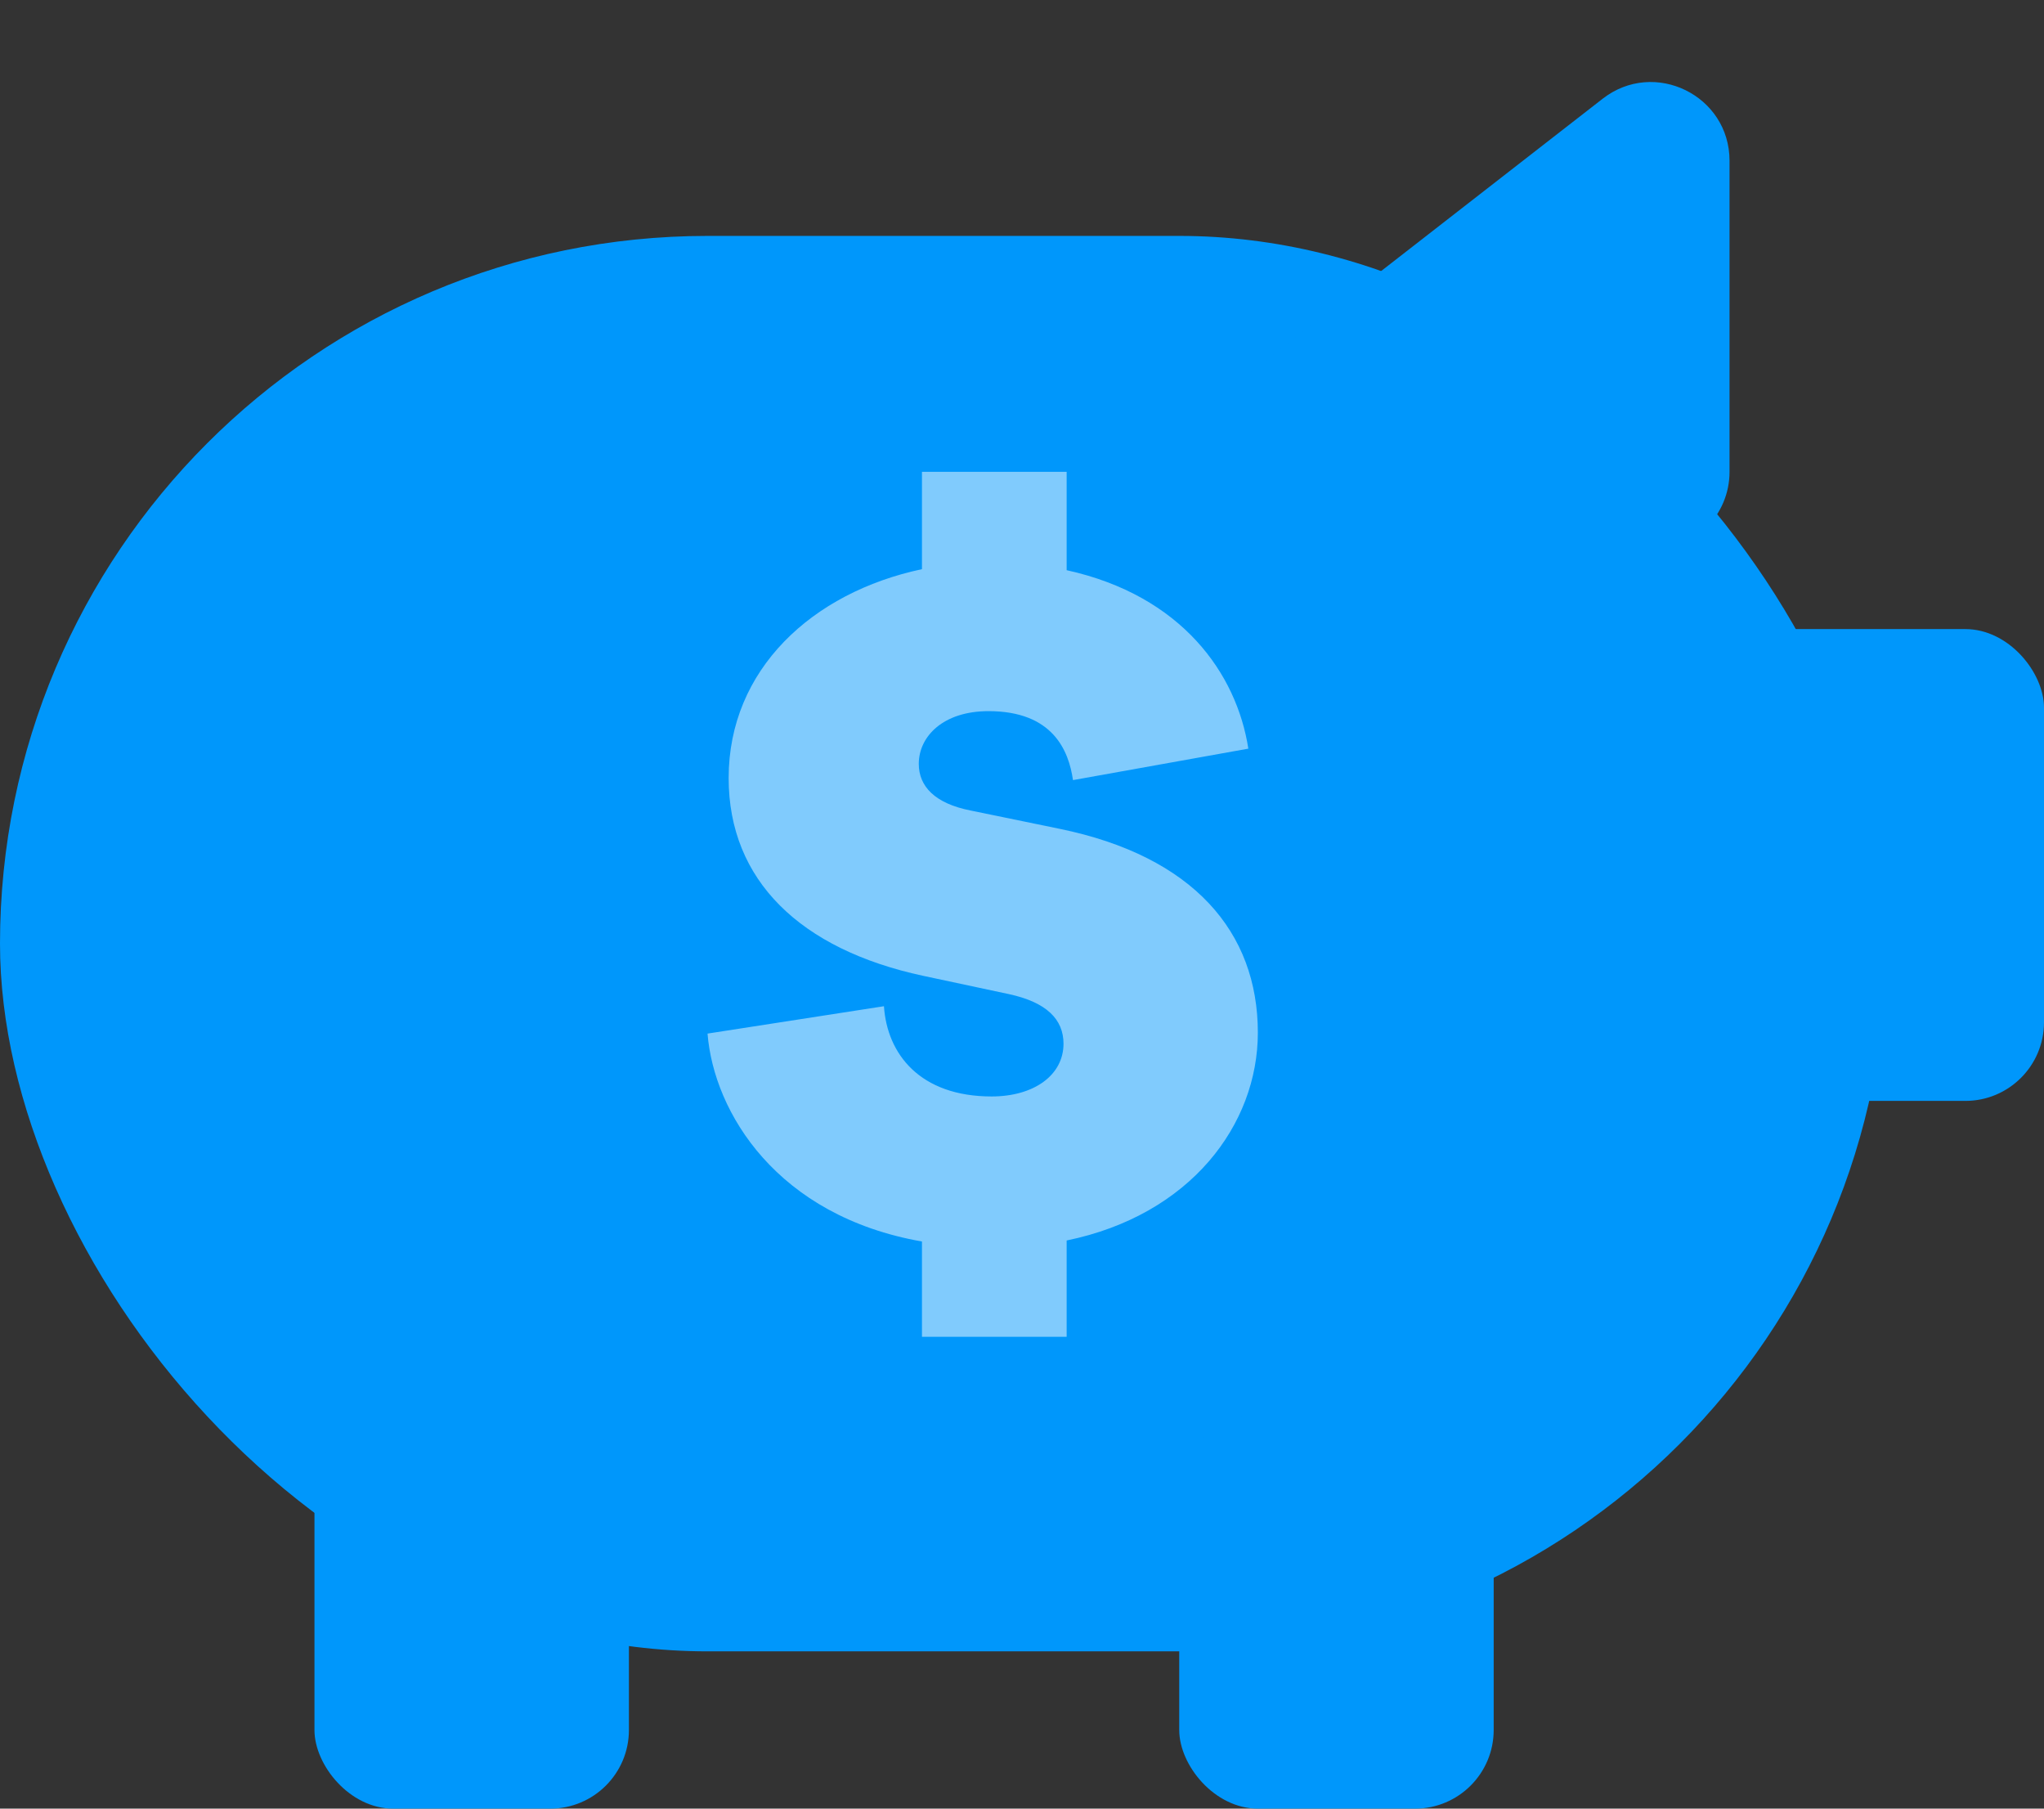
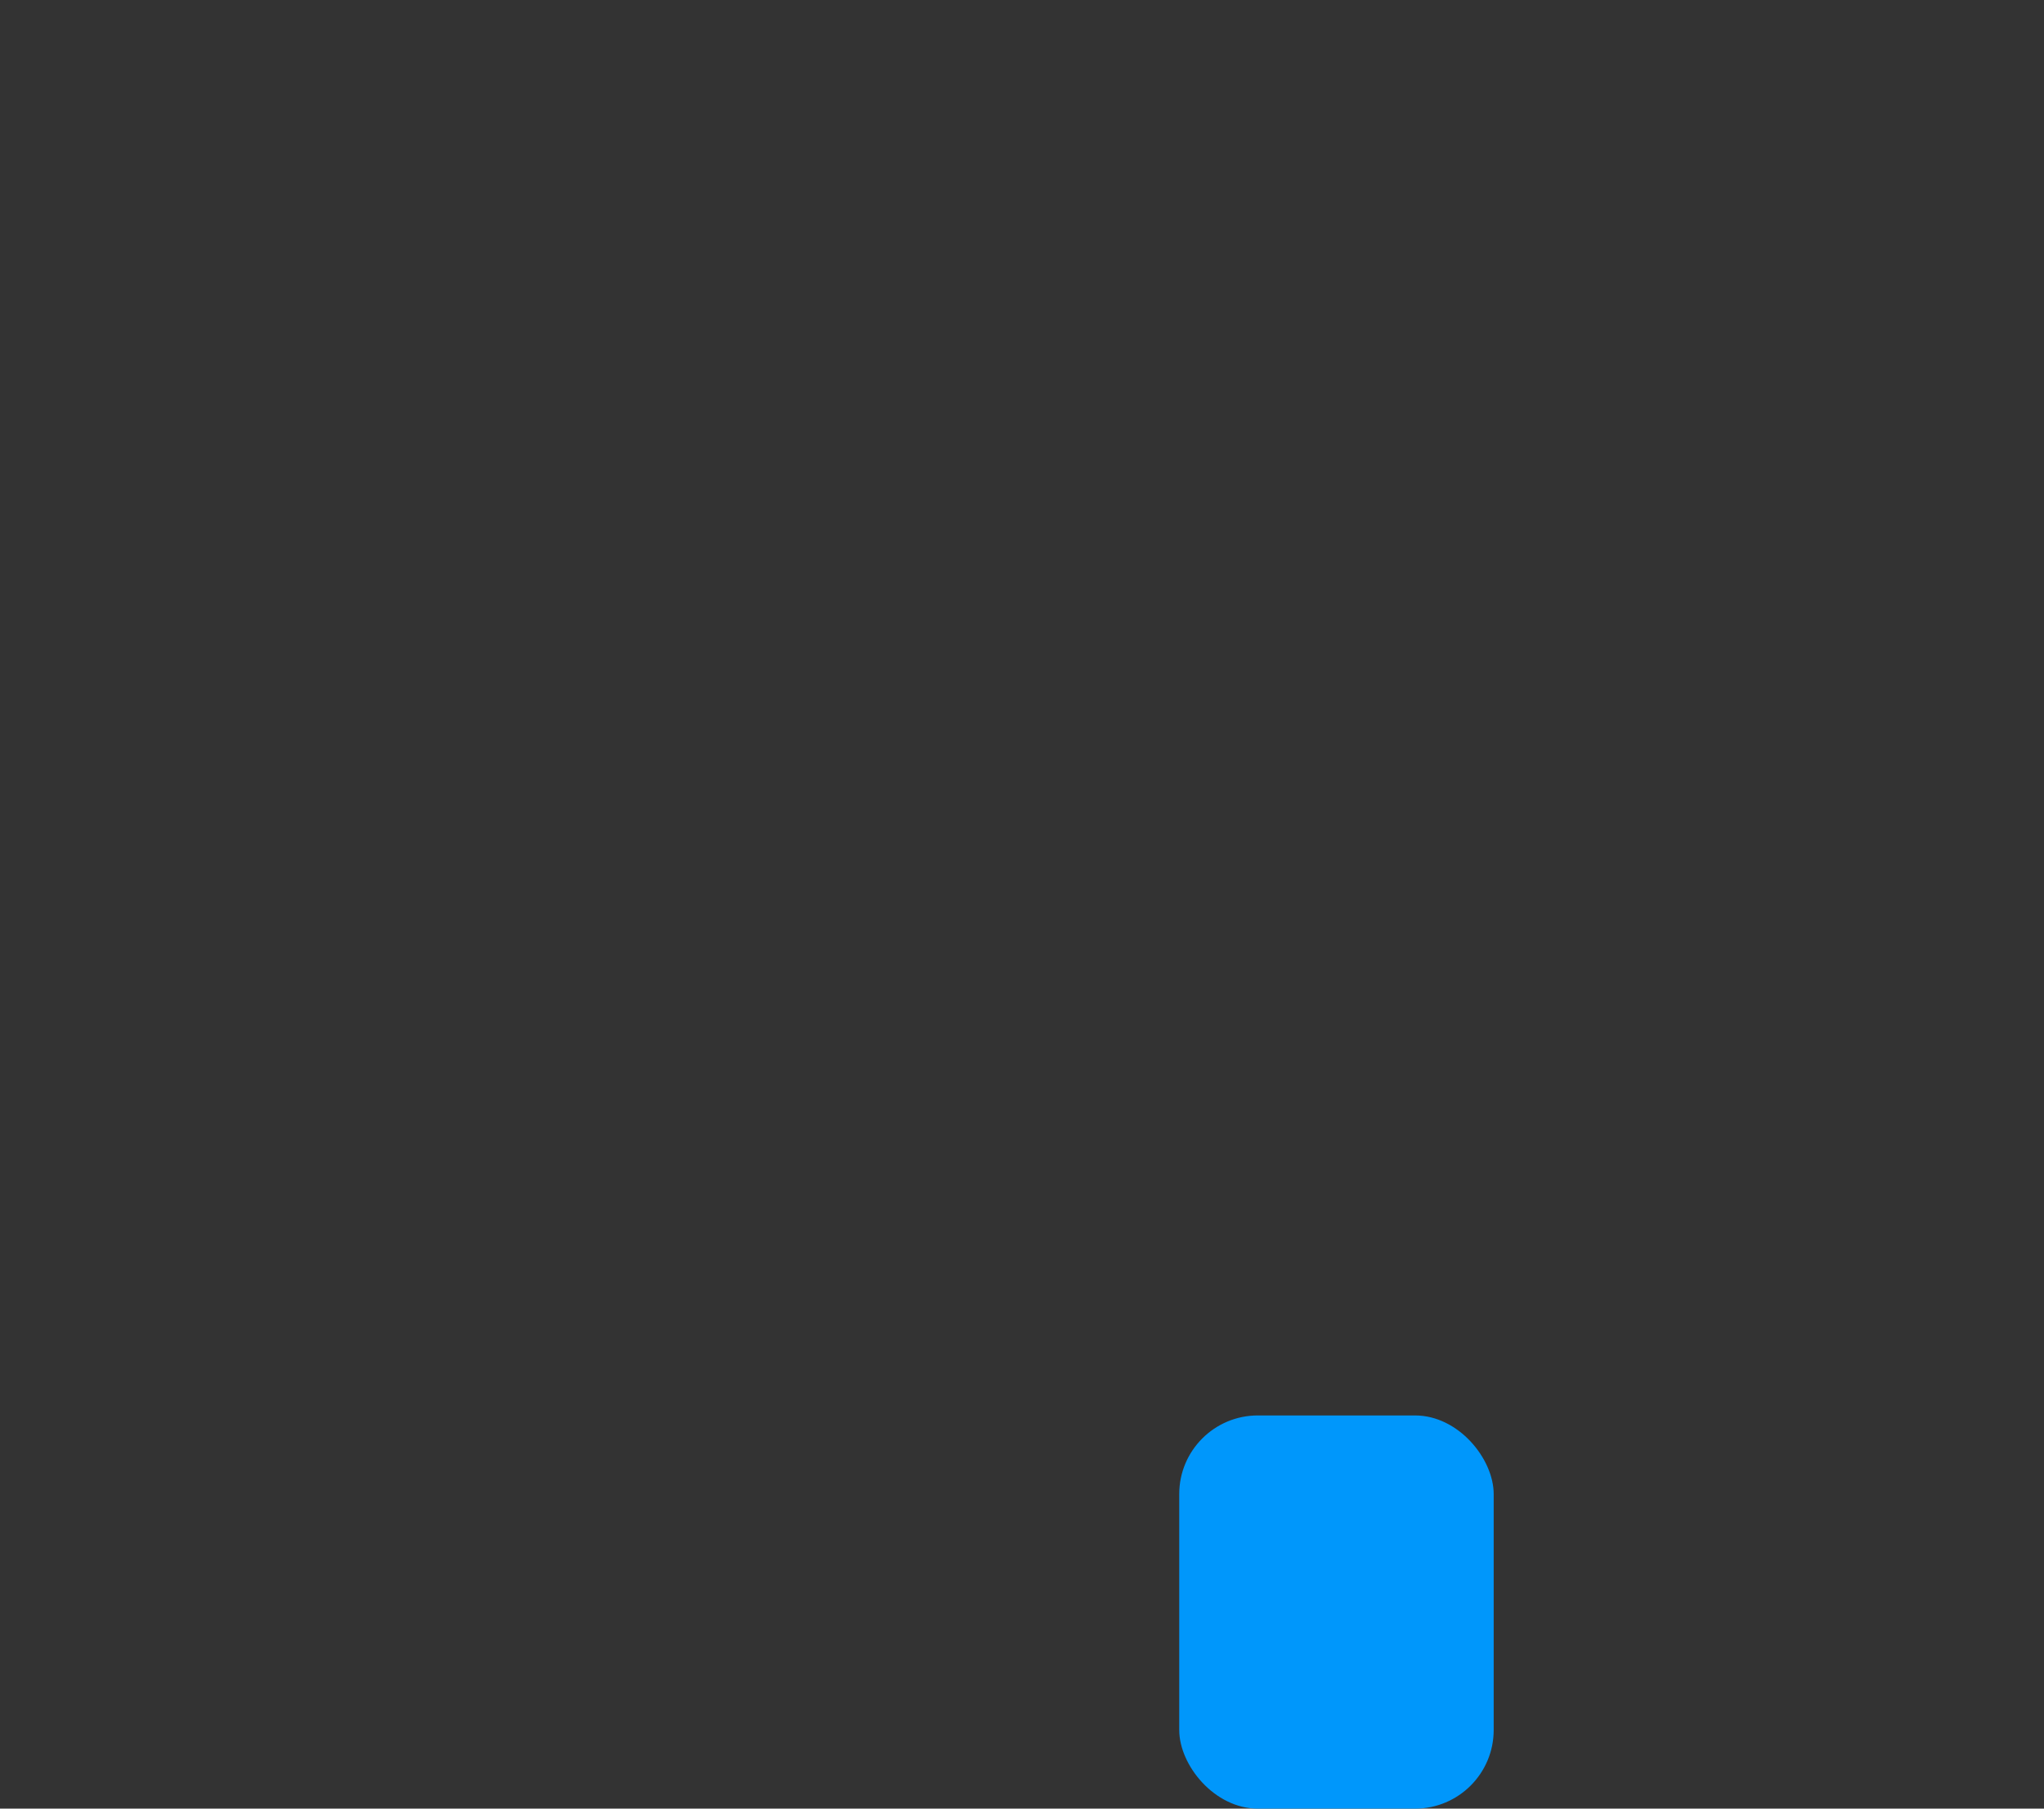
<svg xmlns="http://www.w3.org/2000/svg" width="52" height="46" viewBox="0 0 52 46" fill="none">
  <rect x="0" y="0" width="52" height="46" fill="#333333" stroke="none" />
-   <rect y="6" width="48" height="36" rx="18" fill="#0097FB" />
-   <rect x="40" y="16" width="12" height="12" rx="2" fill="#0097FB" />
-   <rect x="8" y="36" width="8" height="10" rx="2" fill="#0097FB" />
  <rect x="30" y="36" width="8" height="10" rx="2" fill="#0097FB" />
-   <path d="M44 4.089V7.143V12C44 13.105 43.105 14 42 14H31.829C29.925 14 29.098 11.59 30.601 10.421L40.772 2.511C42.086 1.489 44 2.425 44 4.089Z" fill="#0097FB" />
-   <path d="M25.148 18.087C26.787 18.087 27.19 19.093 27.297 19.841L31.758 19.041C31.463 17.133 30.065 15.146 27.136 14.502V12H23.455V14.476C20.66 15.069 18.537 17.029 18.537 19.789C18.537 22.394 20.365 24.148 23.482 24.818L25.658 25.282C26.626 25.489 27.056 25.927 27.056 26.546C27.056 27.346 26.303 27.887 25.228 27.887C23.401 27.887 22.568 26.804 22.488 25.592L18 26.288C18.161 28.3 19.773 30.931 23.455 31.576V34H27.136V31.55C30.28 30.905 32 28.61 32 26.263C32 23.709 30.361 21.775 26.948 21.078L24.691 20.614C23.777 20.434 23.374 19.995 23.374 19.428C23.374 18.732 23.992 18.087 25.148 18.087Z" fill="white" fill-opacity="0.5" />
</svg>